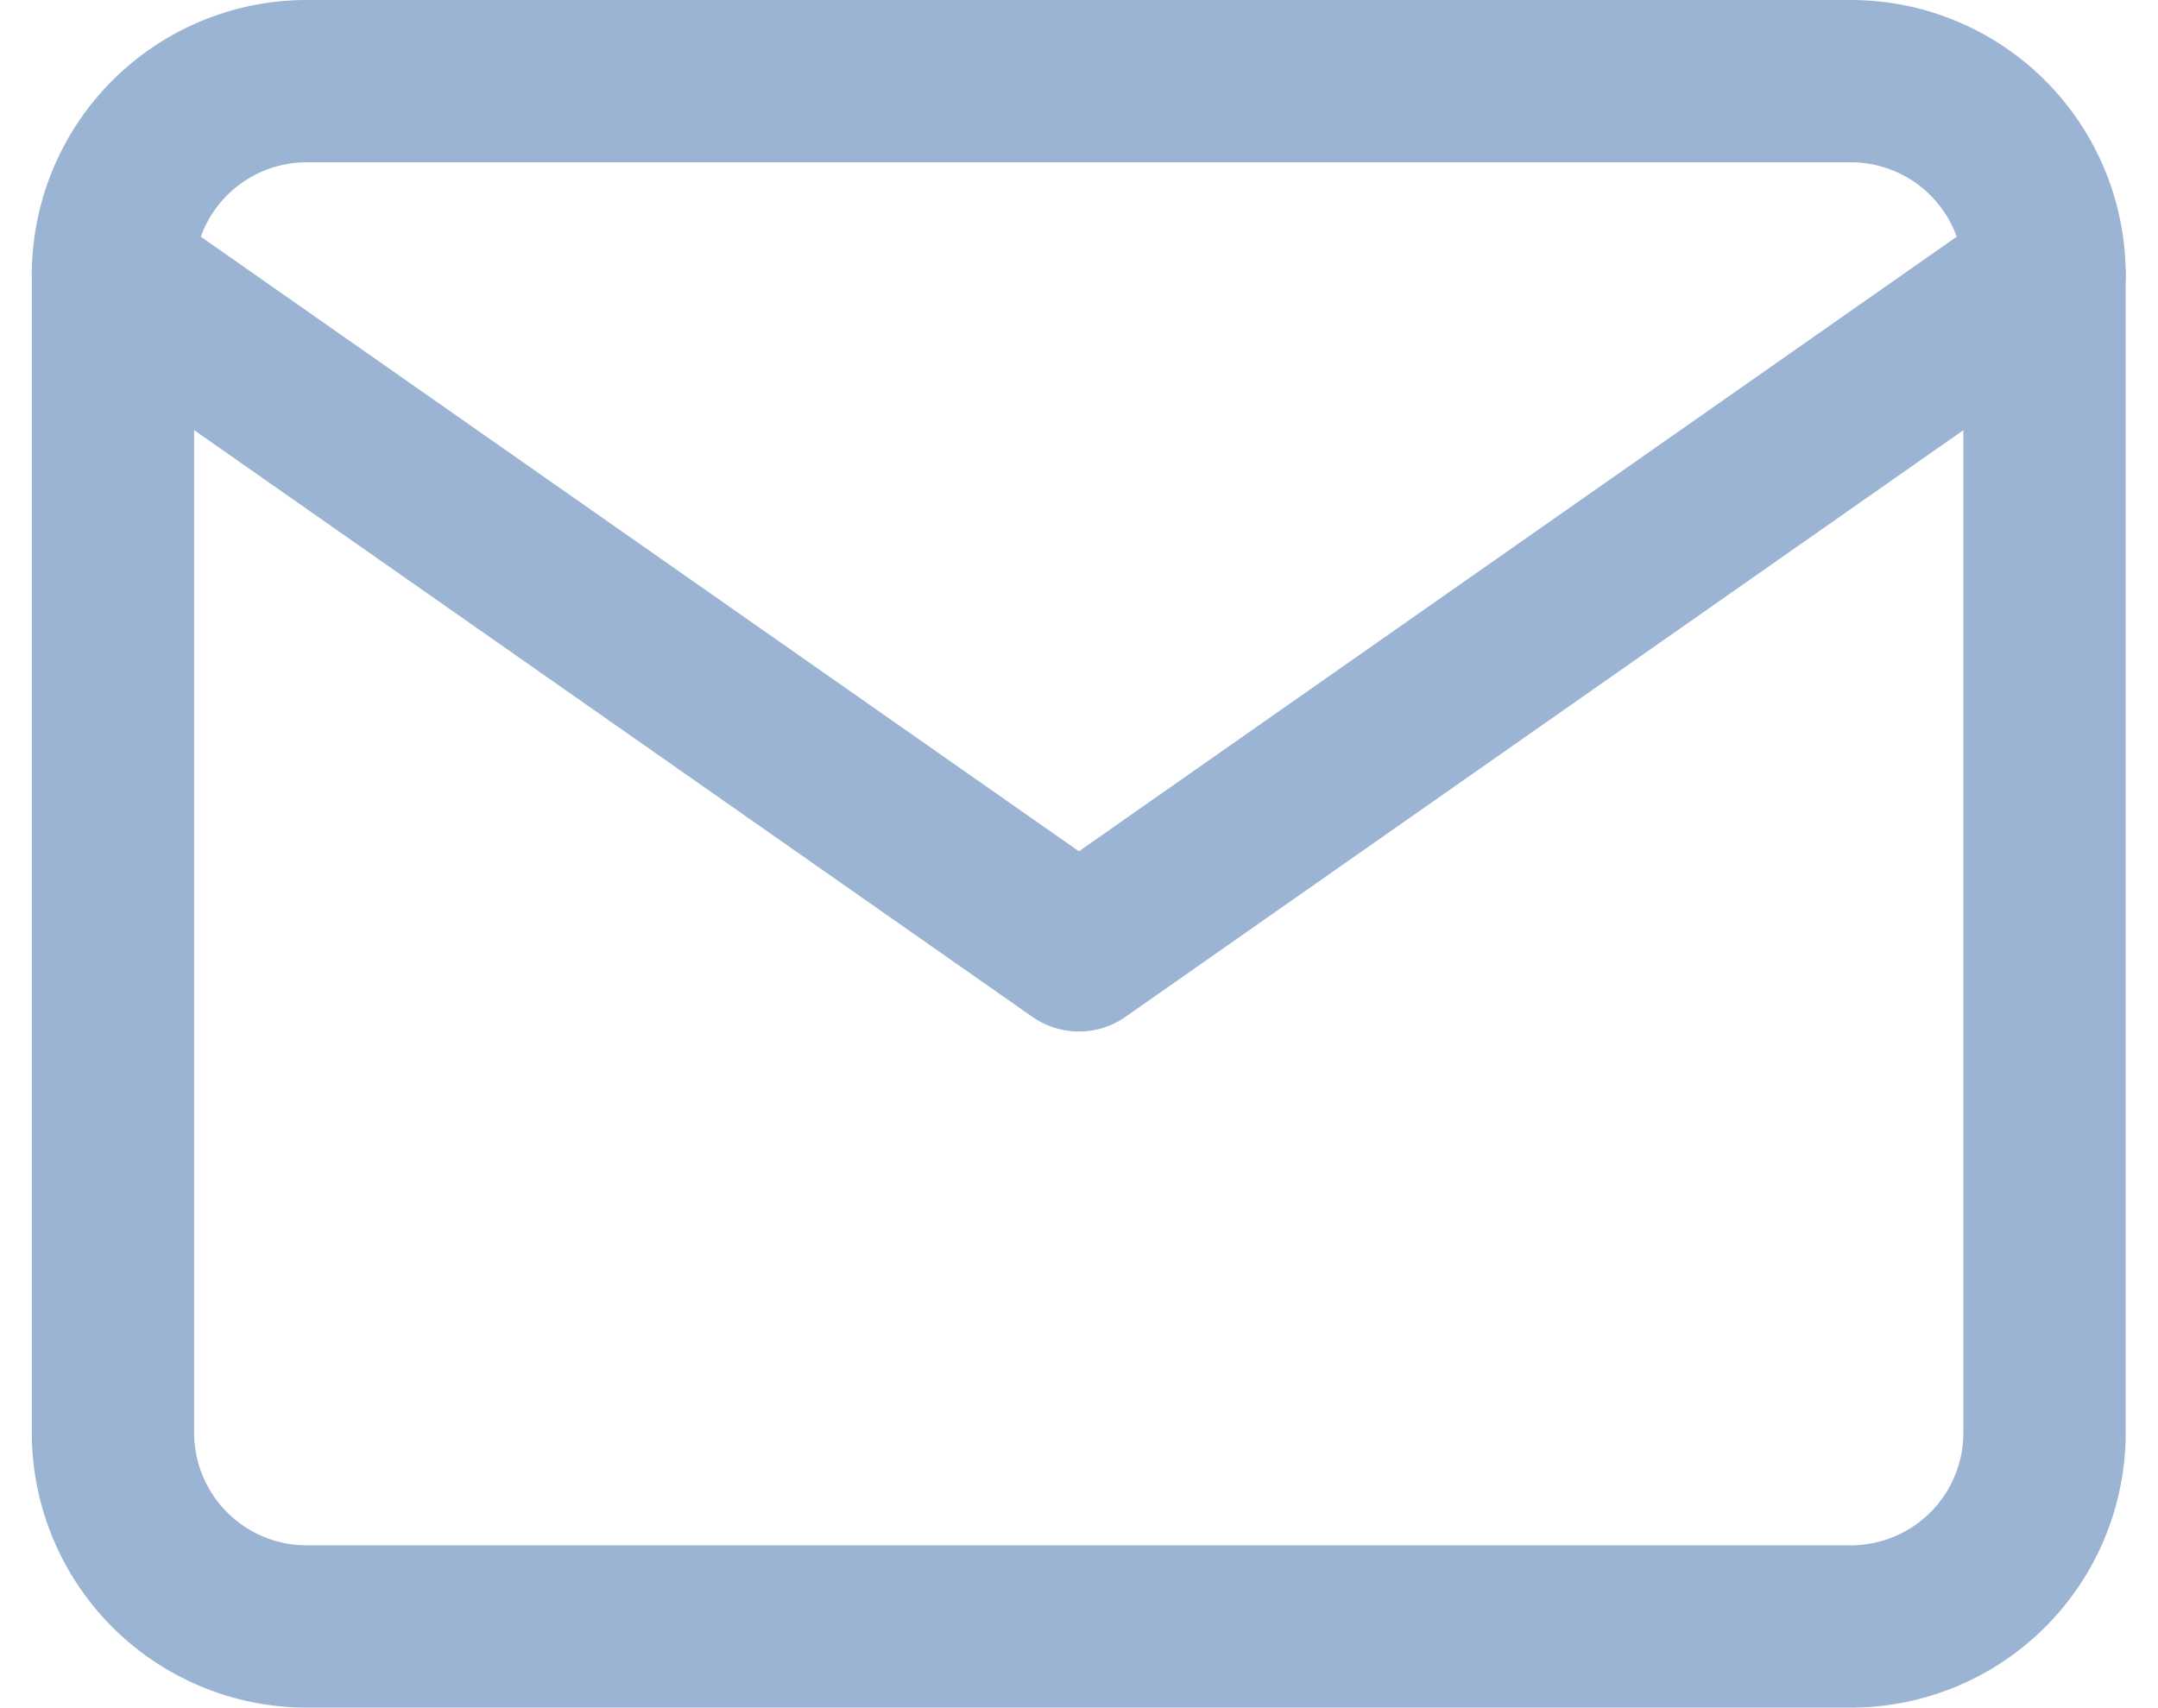
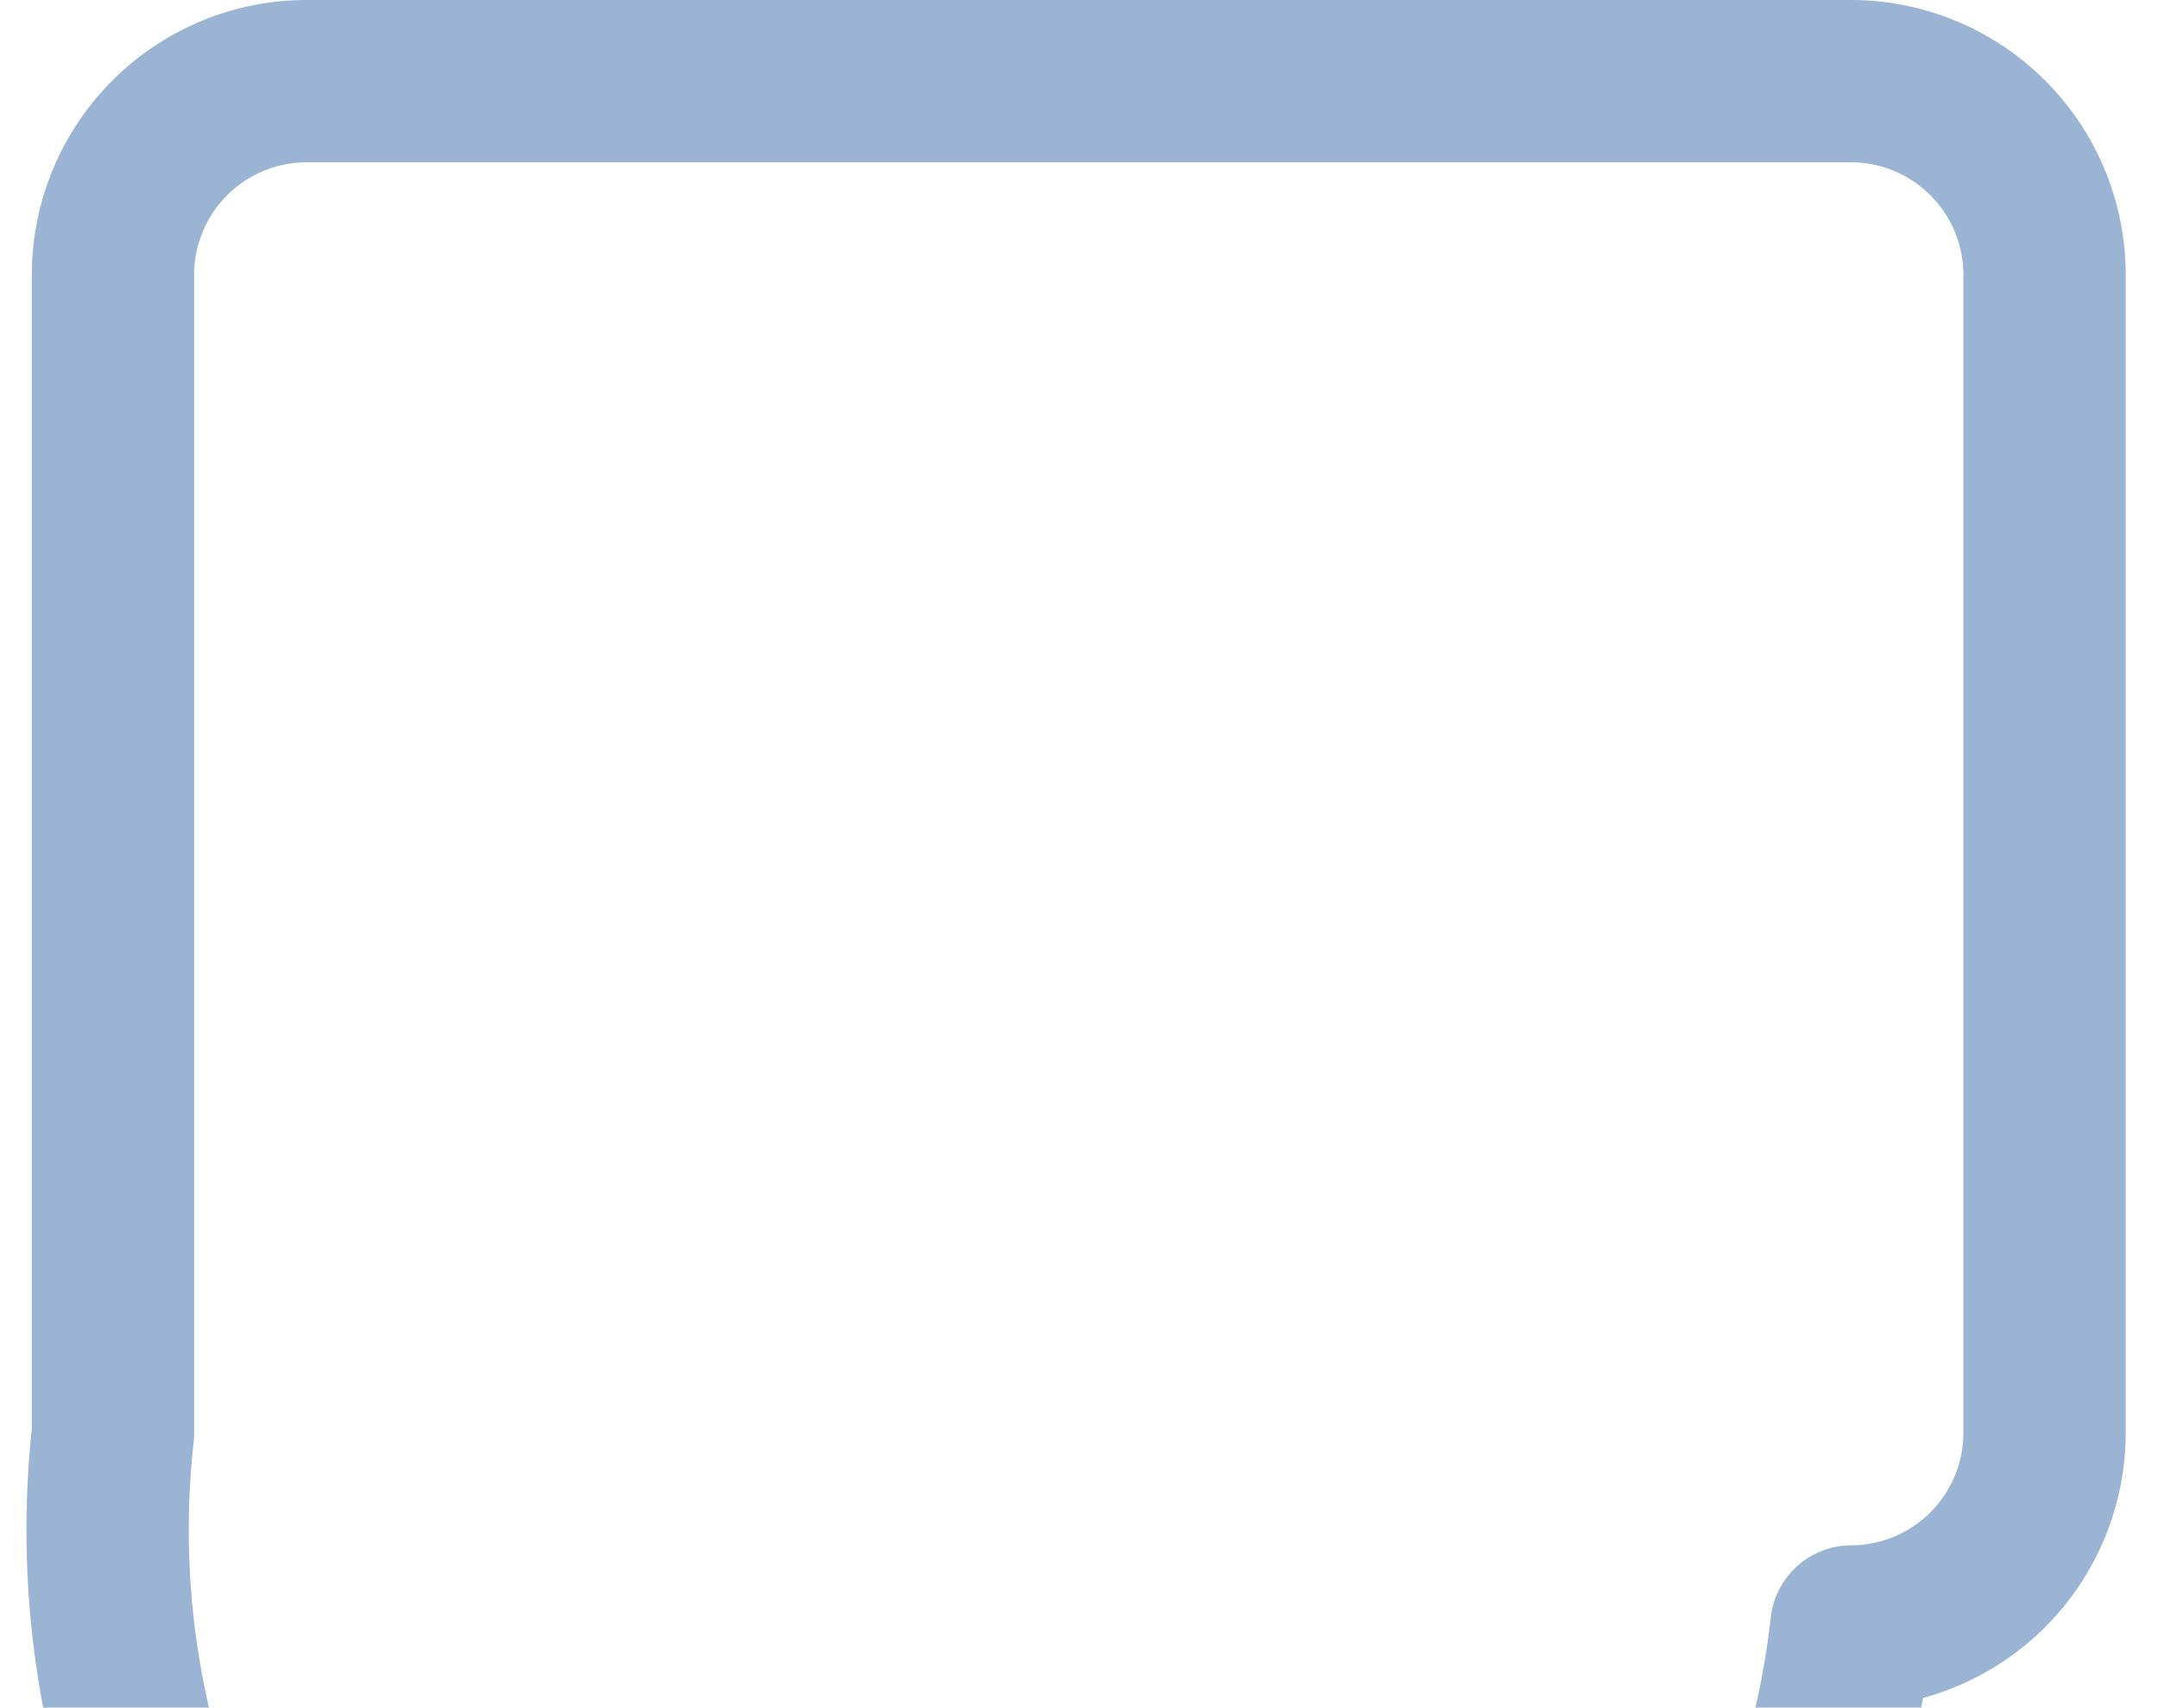
<svg xmlns="http://www.w3.org/2000/svg" width="13.295" height="10.522" viewBox="0 0 13.295 10.522">
  <g id="Icon_feather-mail" data-name="Icon feather-mail" transform="translate(-2.304 -5.5)">
-     <path id="Path_840" data-name="Path 840" d="M4.19,6h9.522A1.194,1.194,0,0,1,14.9,7.19v7.142a1.194,1.194,0,0,1-1.19,1.19H4.19A1.194,1.194,0,0,1,3,14.332V7.19A1.194,1.194,0,0,1,4.19,6Z" fill="none" stroke="#9bb4d4" stroke-linecap="round" stroke-linejoin="round" stroke-width="1" />
-     <path id="Path_841" data-name="Path 841" d="M14.9,9,8.951,13.166,3,9" transform="translate(0 -1.81)" fill="none" stroke="#9bb4d4" stroke-linecap="round" stroke-linejoin="round" stroke-width="1" />
+     <path id="Path_840" data-name="Path 840" d="M4.19,6h9.522A1.194,1.194,0,0,1,14.9,7.19v7.142a1.194,1.194,0,0,1-1.19,1.19A1.194,1.194,0,0,1,3,14.332V7.19A1.194,1.194,0,0,1,4.19,6Z" fill="none" stroke="#9bb4d4" stroke-linecap="round" stroke-linejoin="round" stroke-width="1" />
  </g>
</svg>